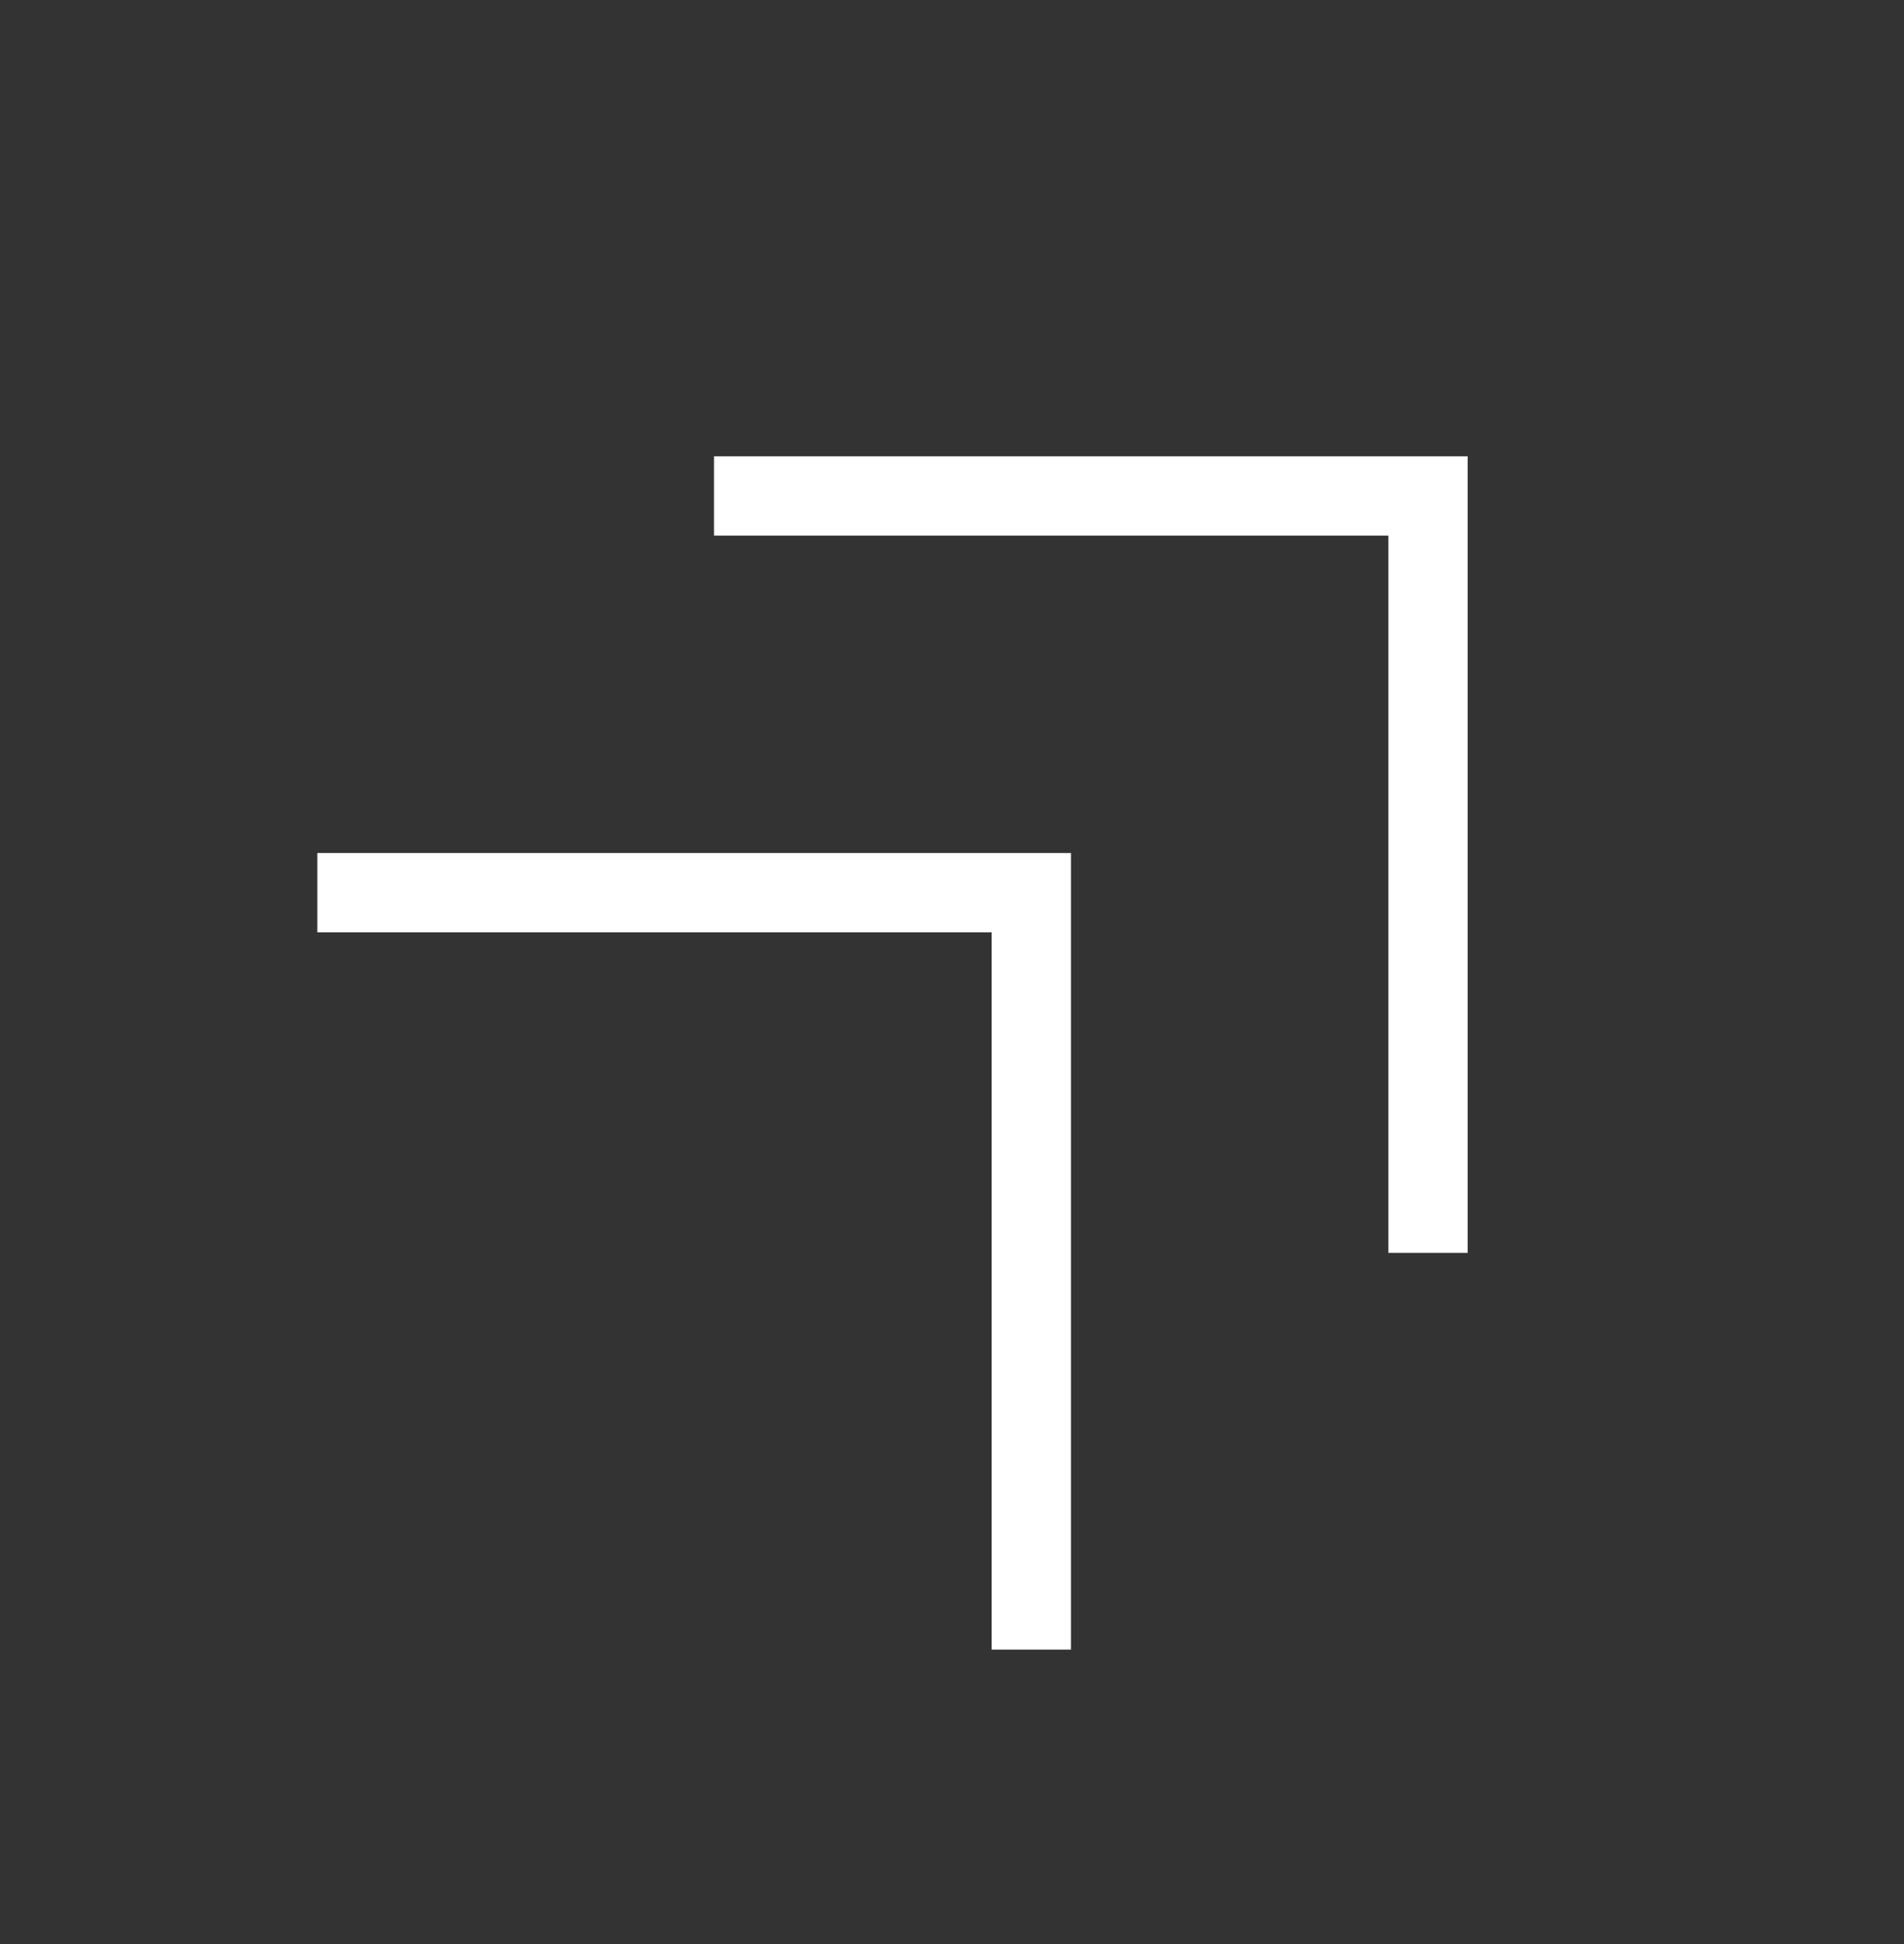
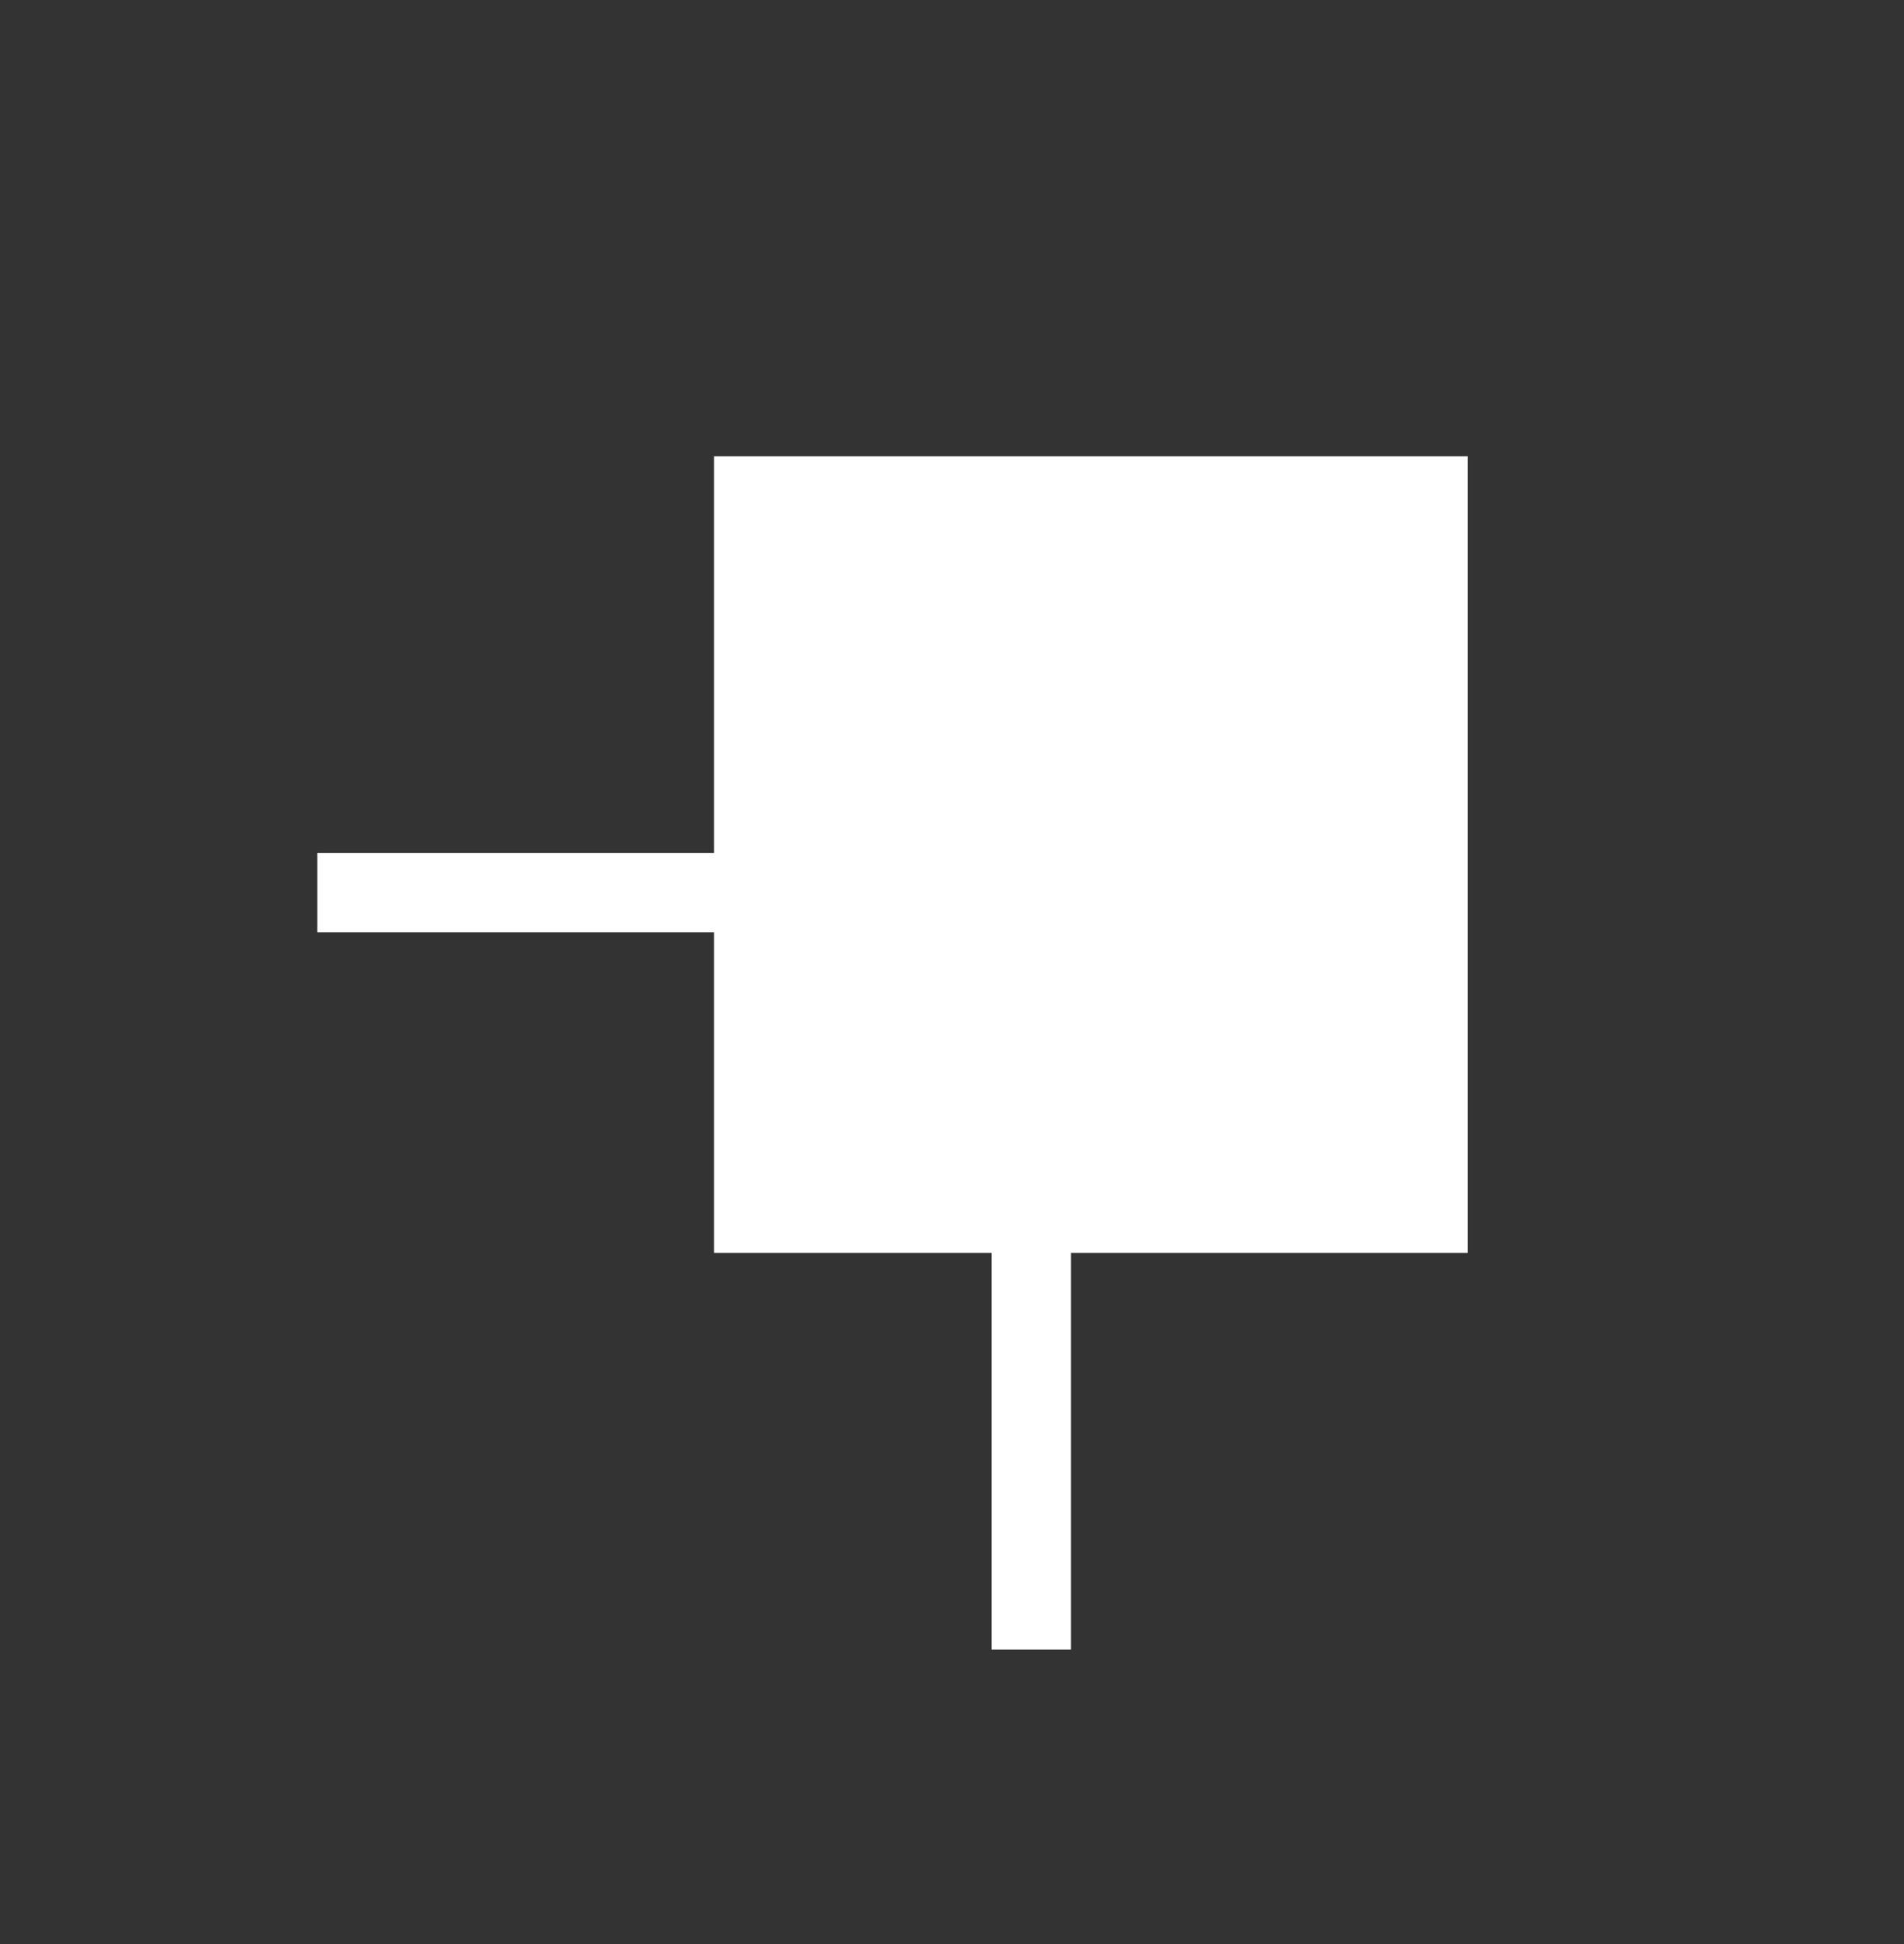
<svg xmlns="http://www.w3.org/2000/svg" width="48" height="49" viewBox="0 0 48 49" fill="none">
  <rect x="0" y="0" width="48" height="49" fill="#333333" stroke="none" />
-   <path d="M35 31.578V13.5H18V11.5H37V31.578H35ZM25 41.578V23.5H8V21.5H27V41.578H25Z" fill="white" />
+   <path d="M35 31.578H18V11.5H37V31.578H35ZM25 41.578V23.5H8V21.5H27V41.578H25Z" fill="white" />
</svg>